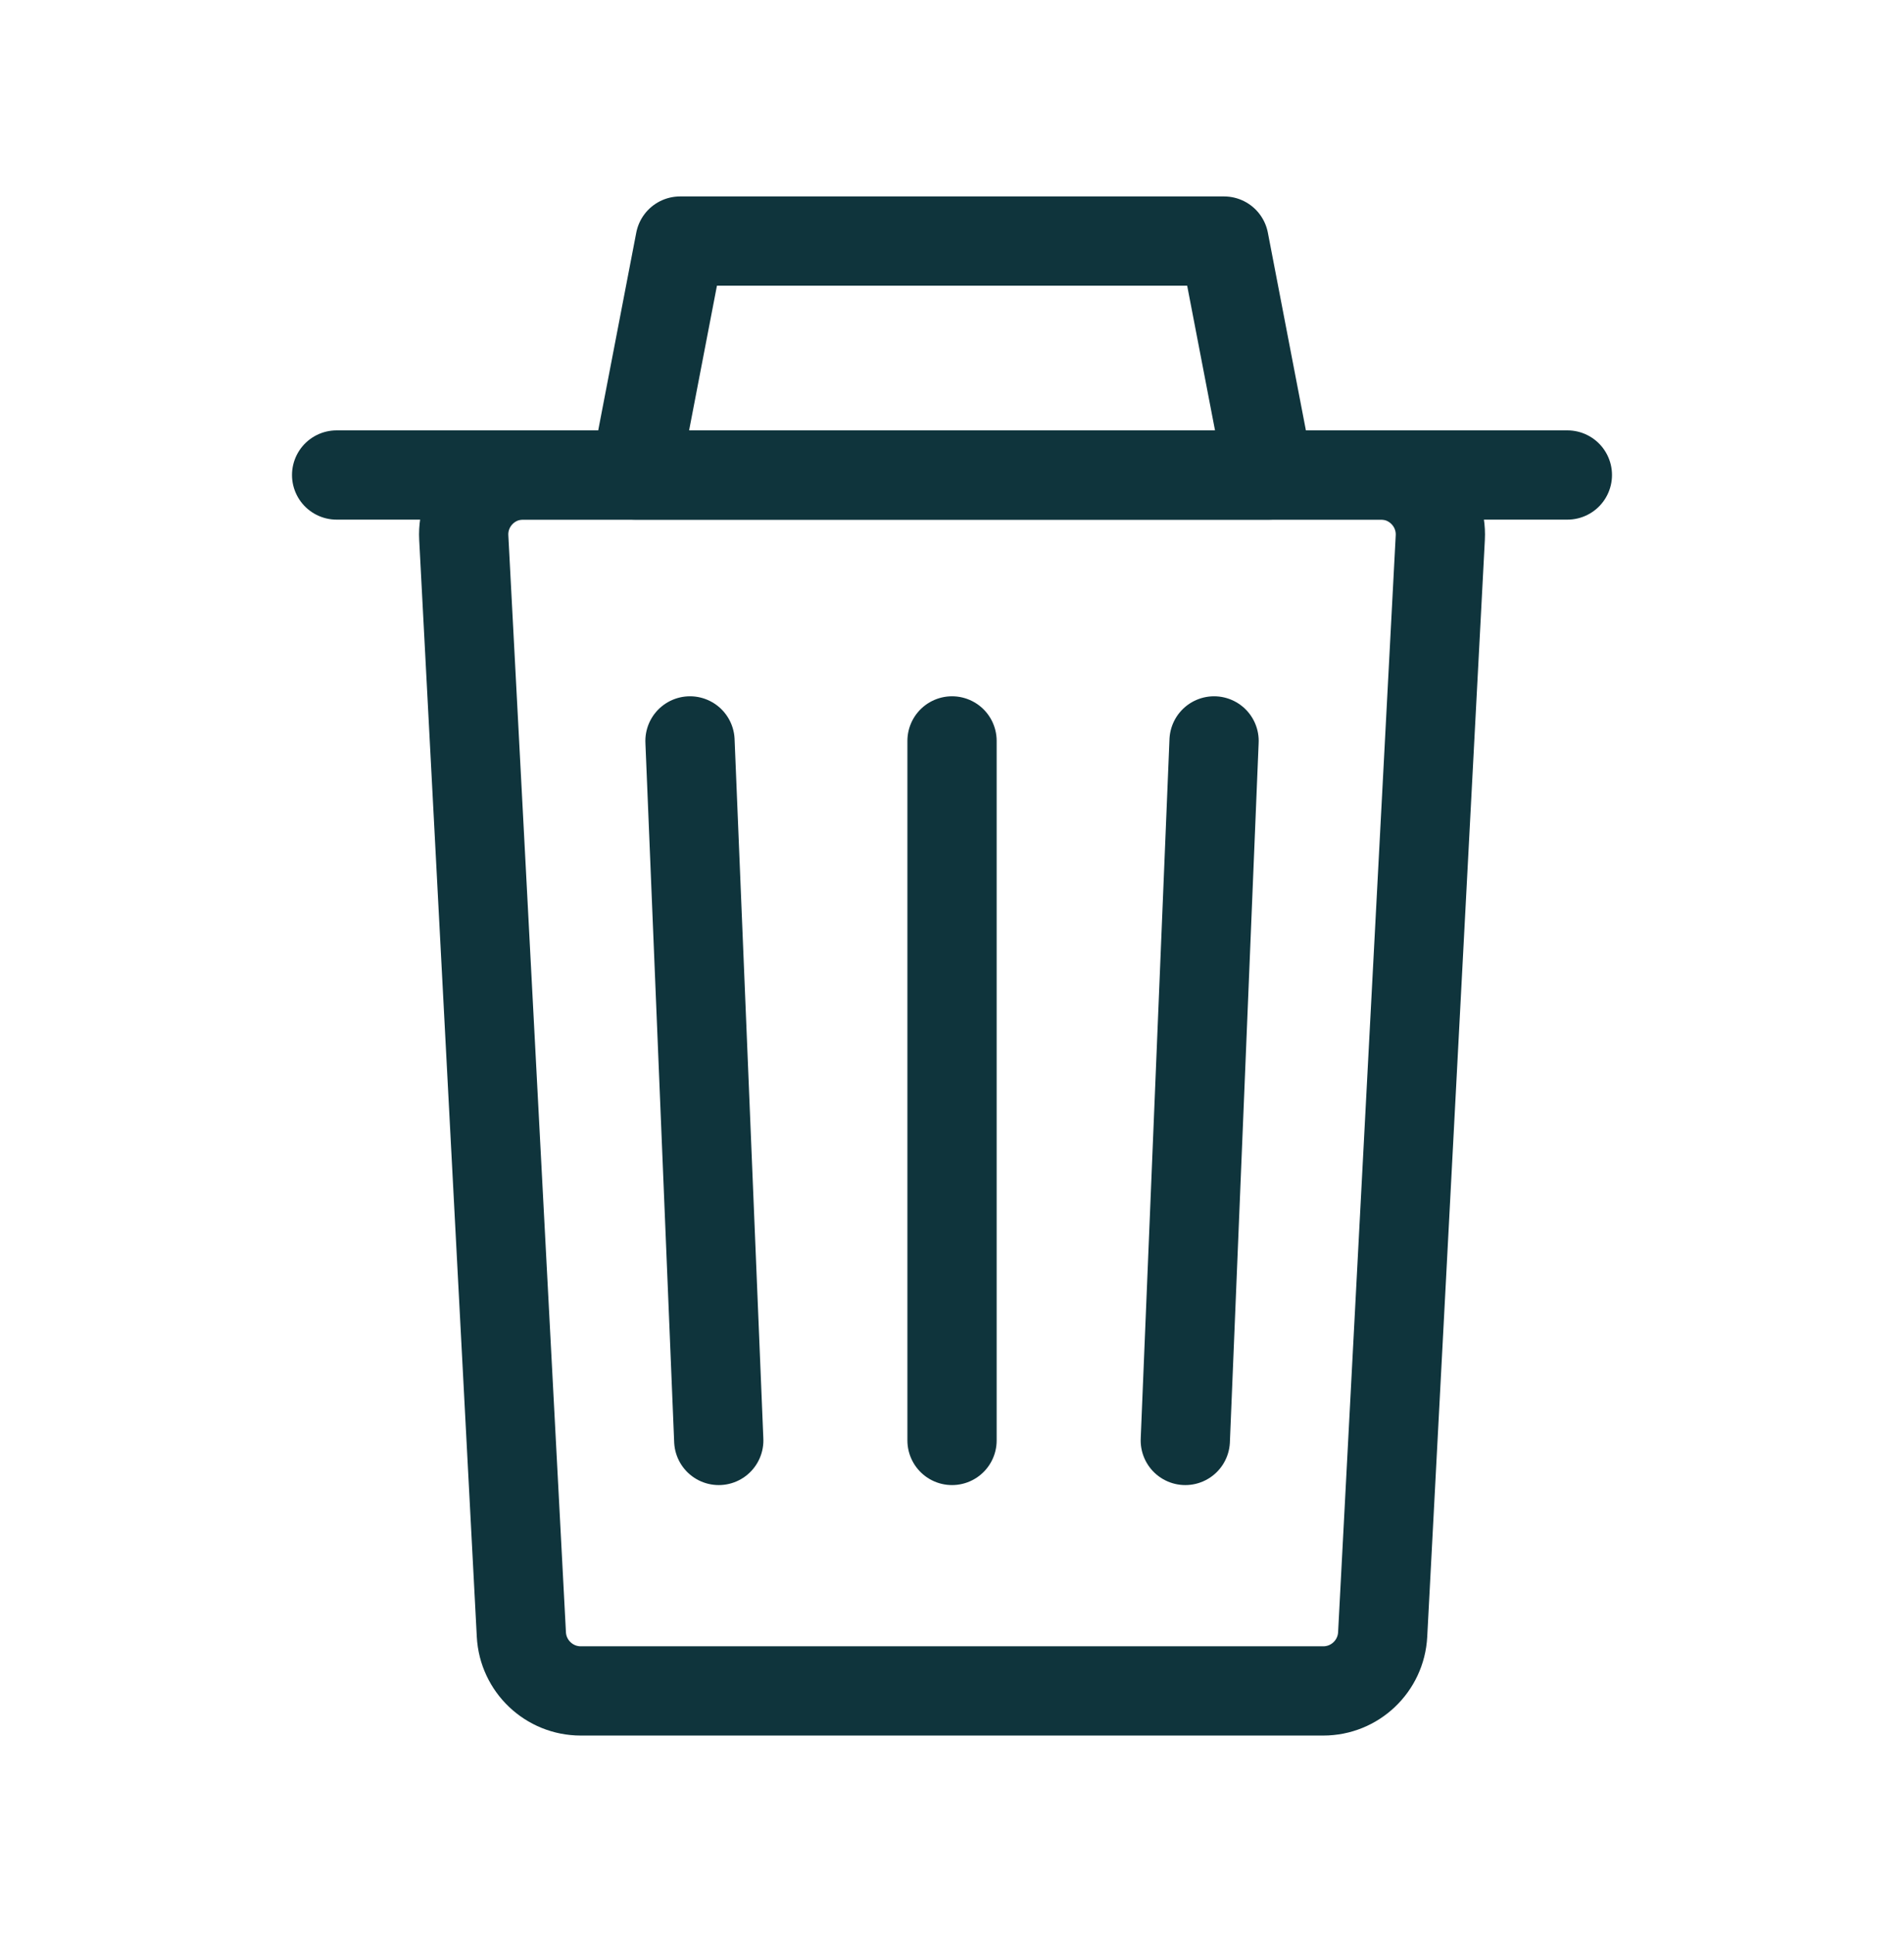
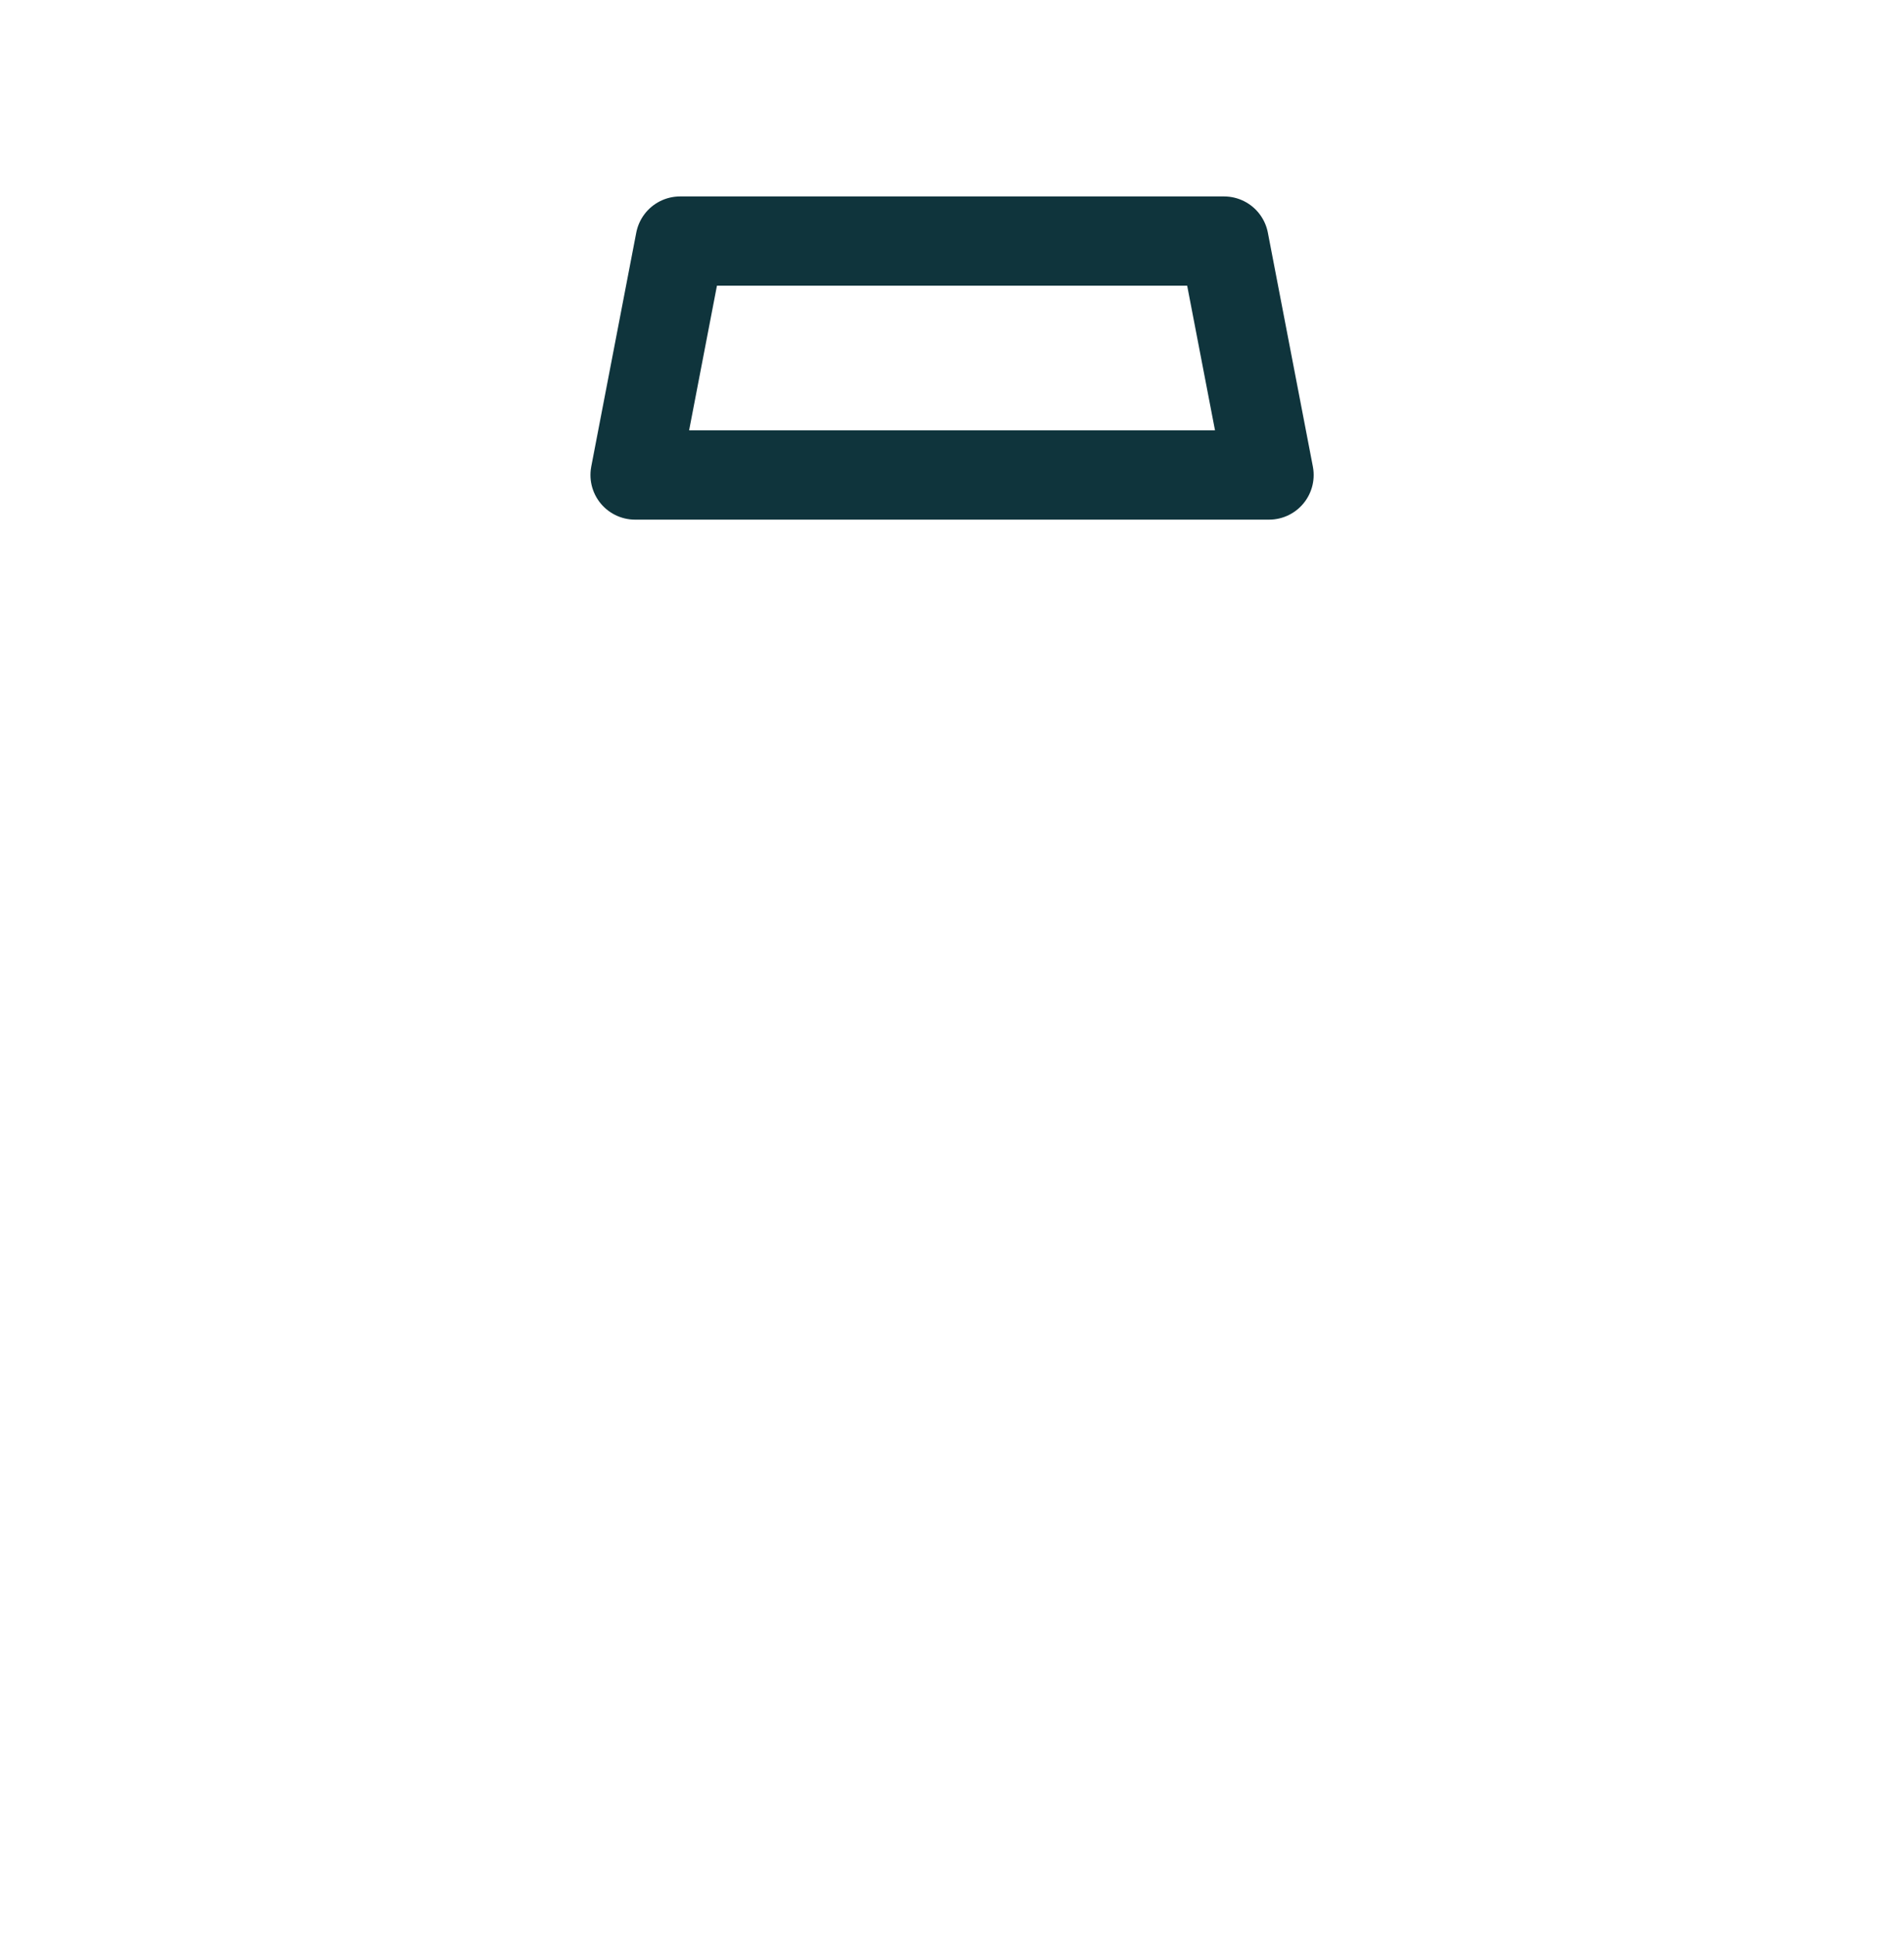
<svg xmlns="http://www.w3.org/2000/svg" width="64" height="65" viewBox="0 0 64 65" fill="none">
-   <path d="M32.001 24.901V48.411" stroke="#0F343C" stroke-width="3" stroke-linecap="round" />
-   <path d="M23.193 24.901L24.16 48.411" stroke="#0F343C" stroke-width="3" stroke-linecap="round" />
-   <path d="M40.809 24.901L39.842 48.411" stroke="#0F343C" stroke-width="3" stroke-linecap="round" />
-   <path d="M15.589 18.069C15.528 16.925 16.44 15.964 17.586 15.964H46.416C47.561 15.964 48.473 16.925 48.413 18.069L46.476 54.934C46.42 55.996 45.543 56.829 44.479 56.829H19.522C18.459 56.829 17.581 55.996 17.525 54.934L15.589 18.069Z" stroke="#0F343C" stroke-width="3" stroke-linecap="round" stroke-linejoin="round" />
-   <path d="M11.315 15.964H52.685" stroke="#0F343C" stroke-width="3" stroke-linecap="round" />
  <path d="M22.86 8.102H41.144L42.657 15.964H21.347L22.86 8.102Z" stroke="#0F343C" stroke-width="3" stroke-linecap="round" stroke-linejoin="round" />
</svg>